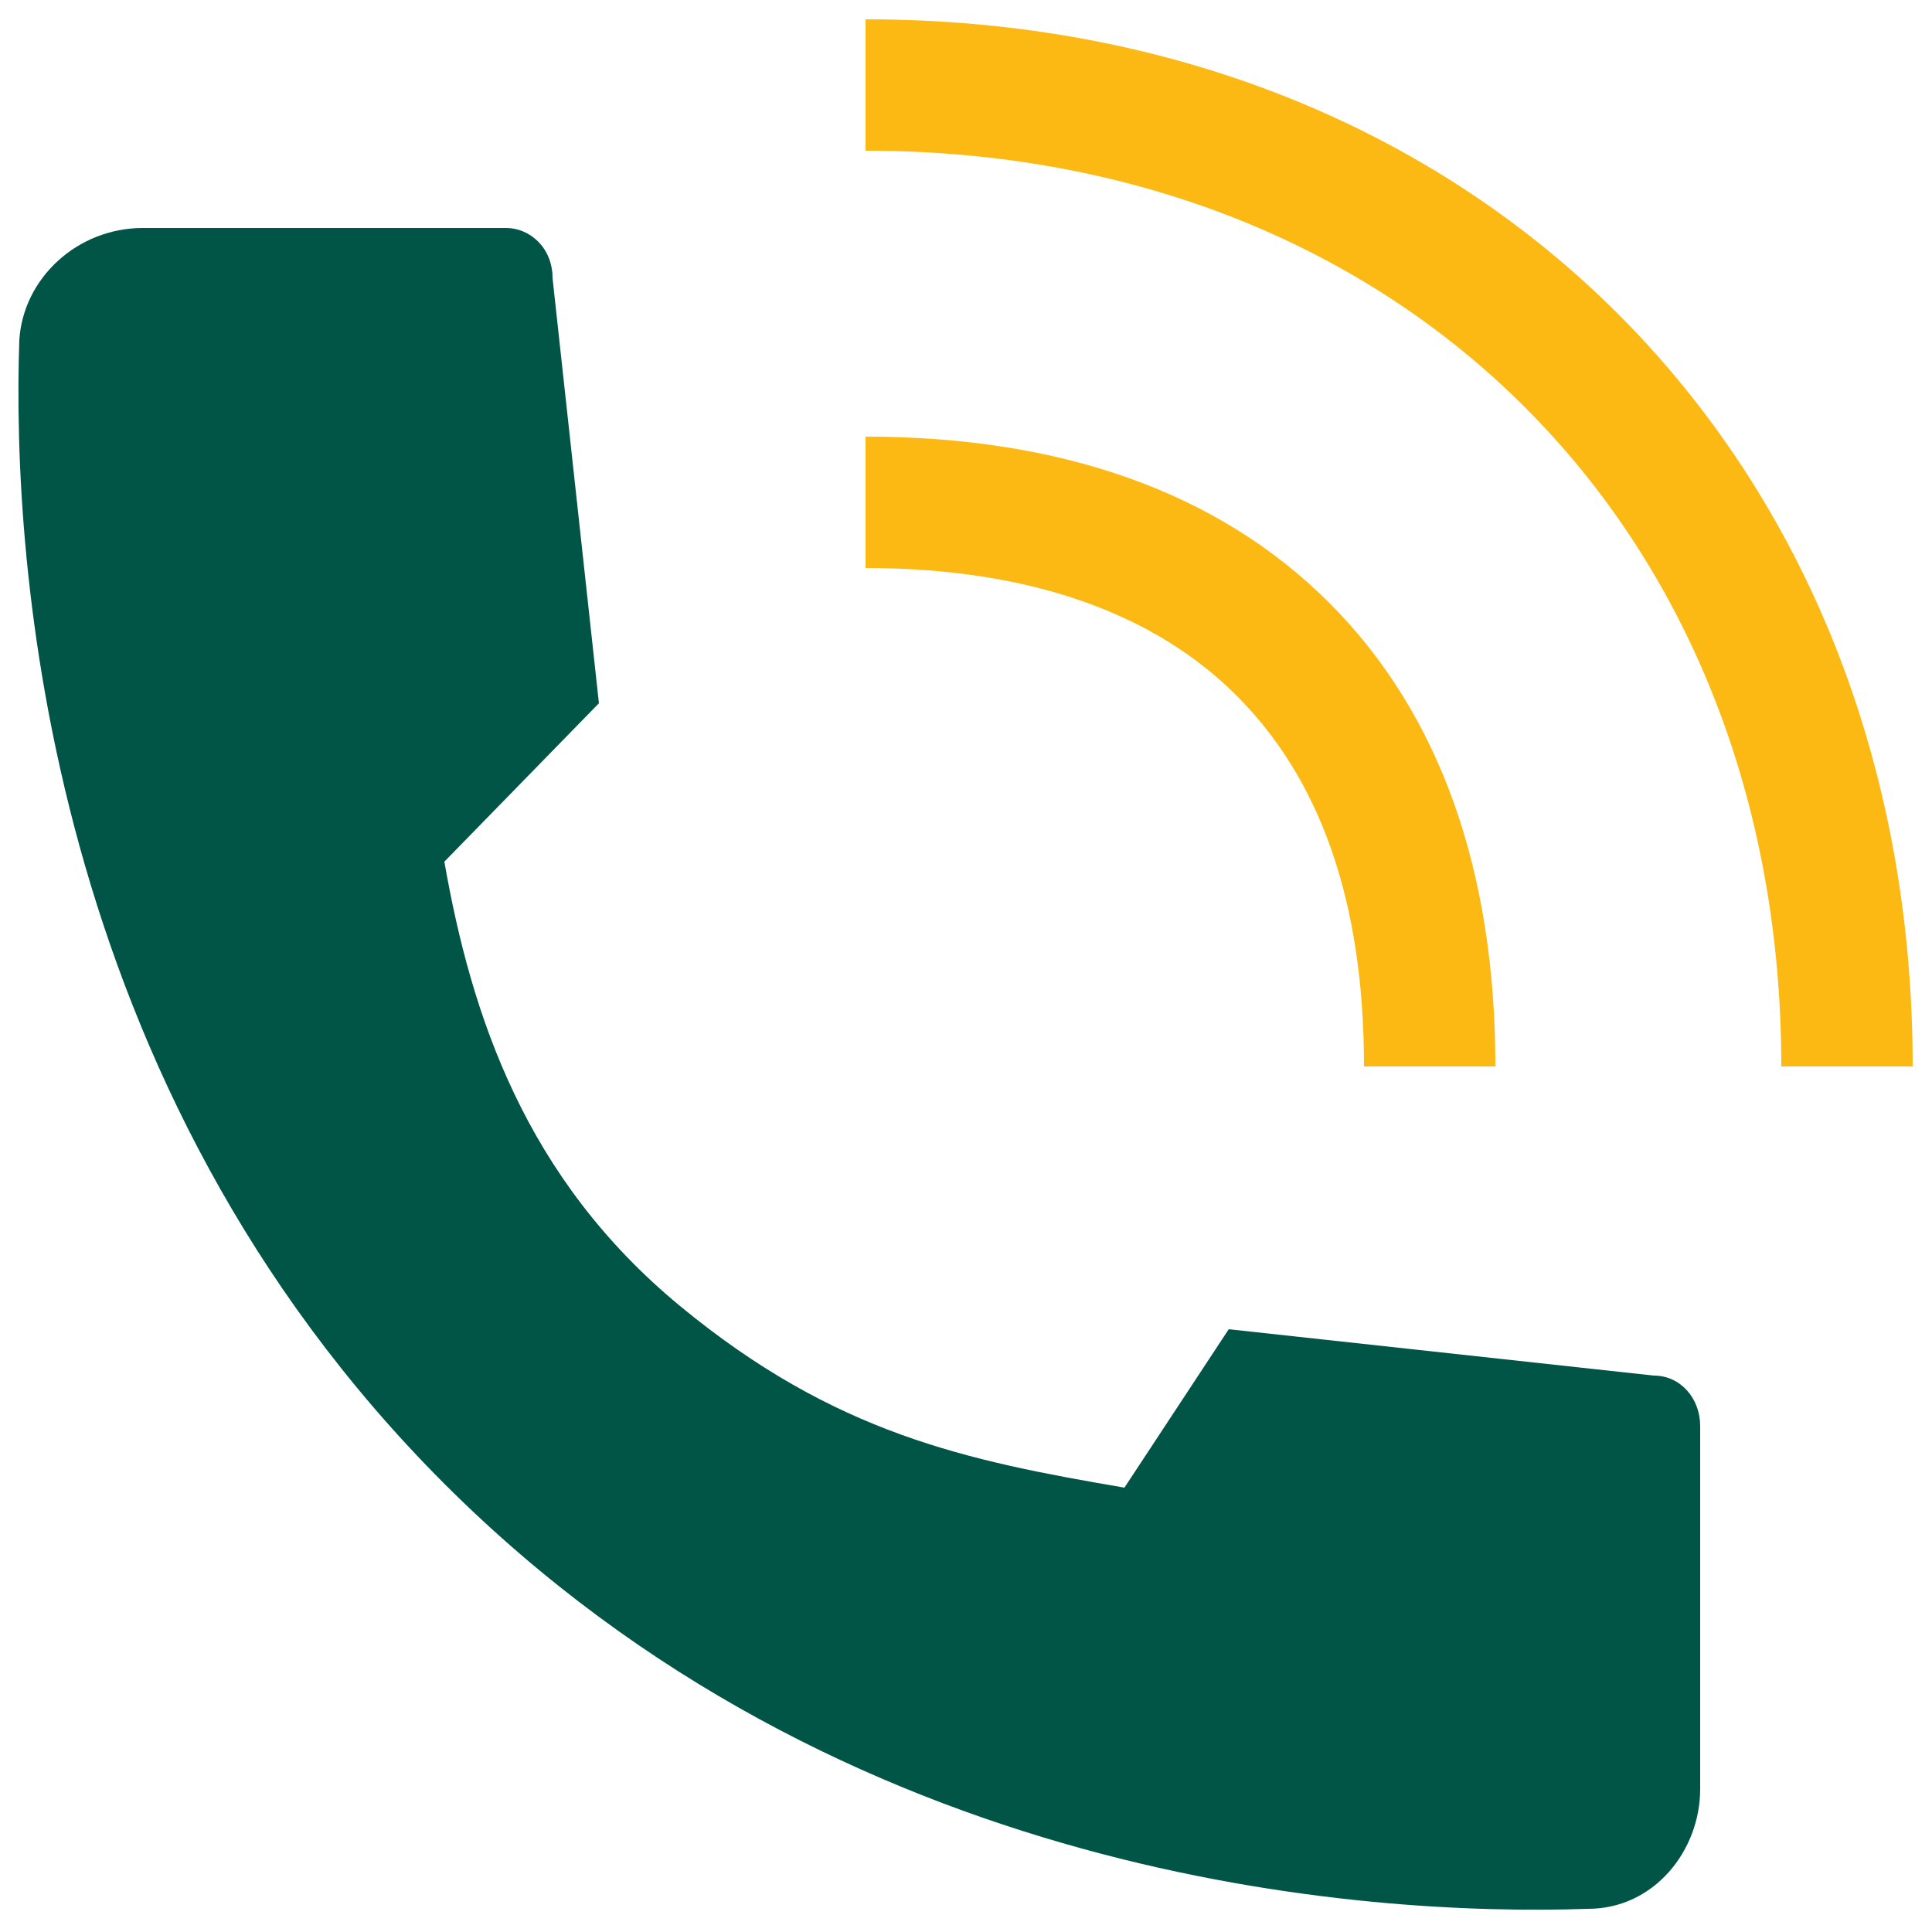
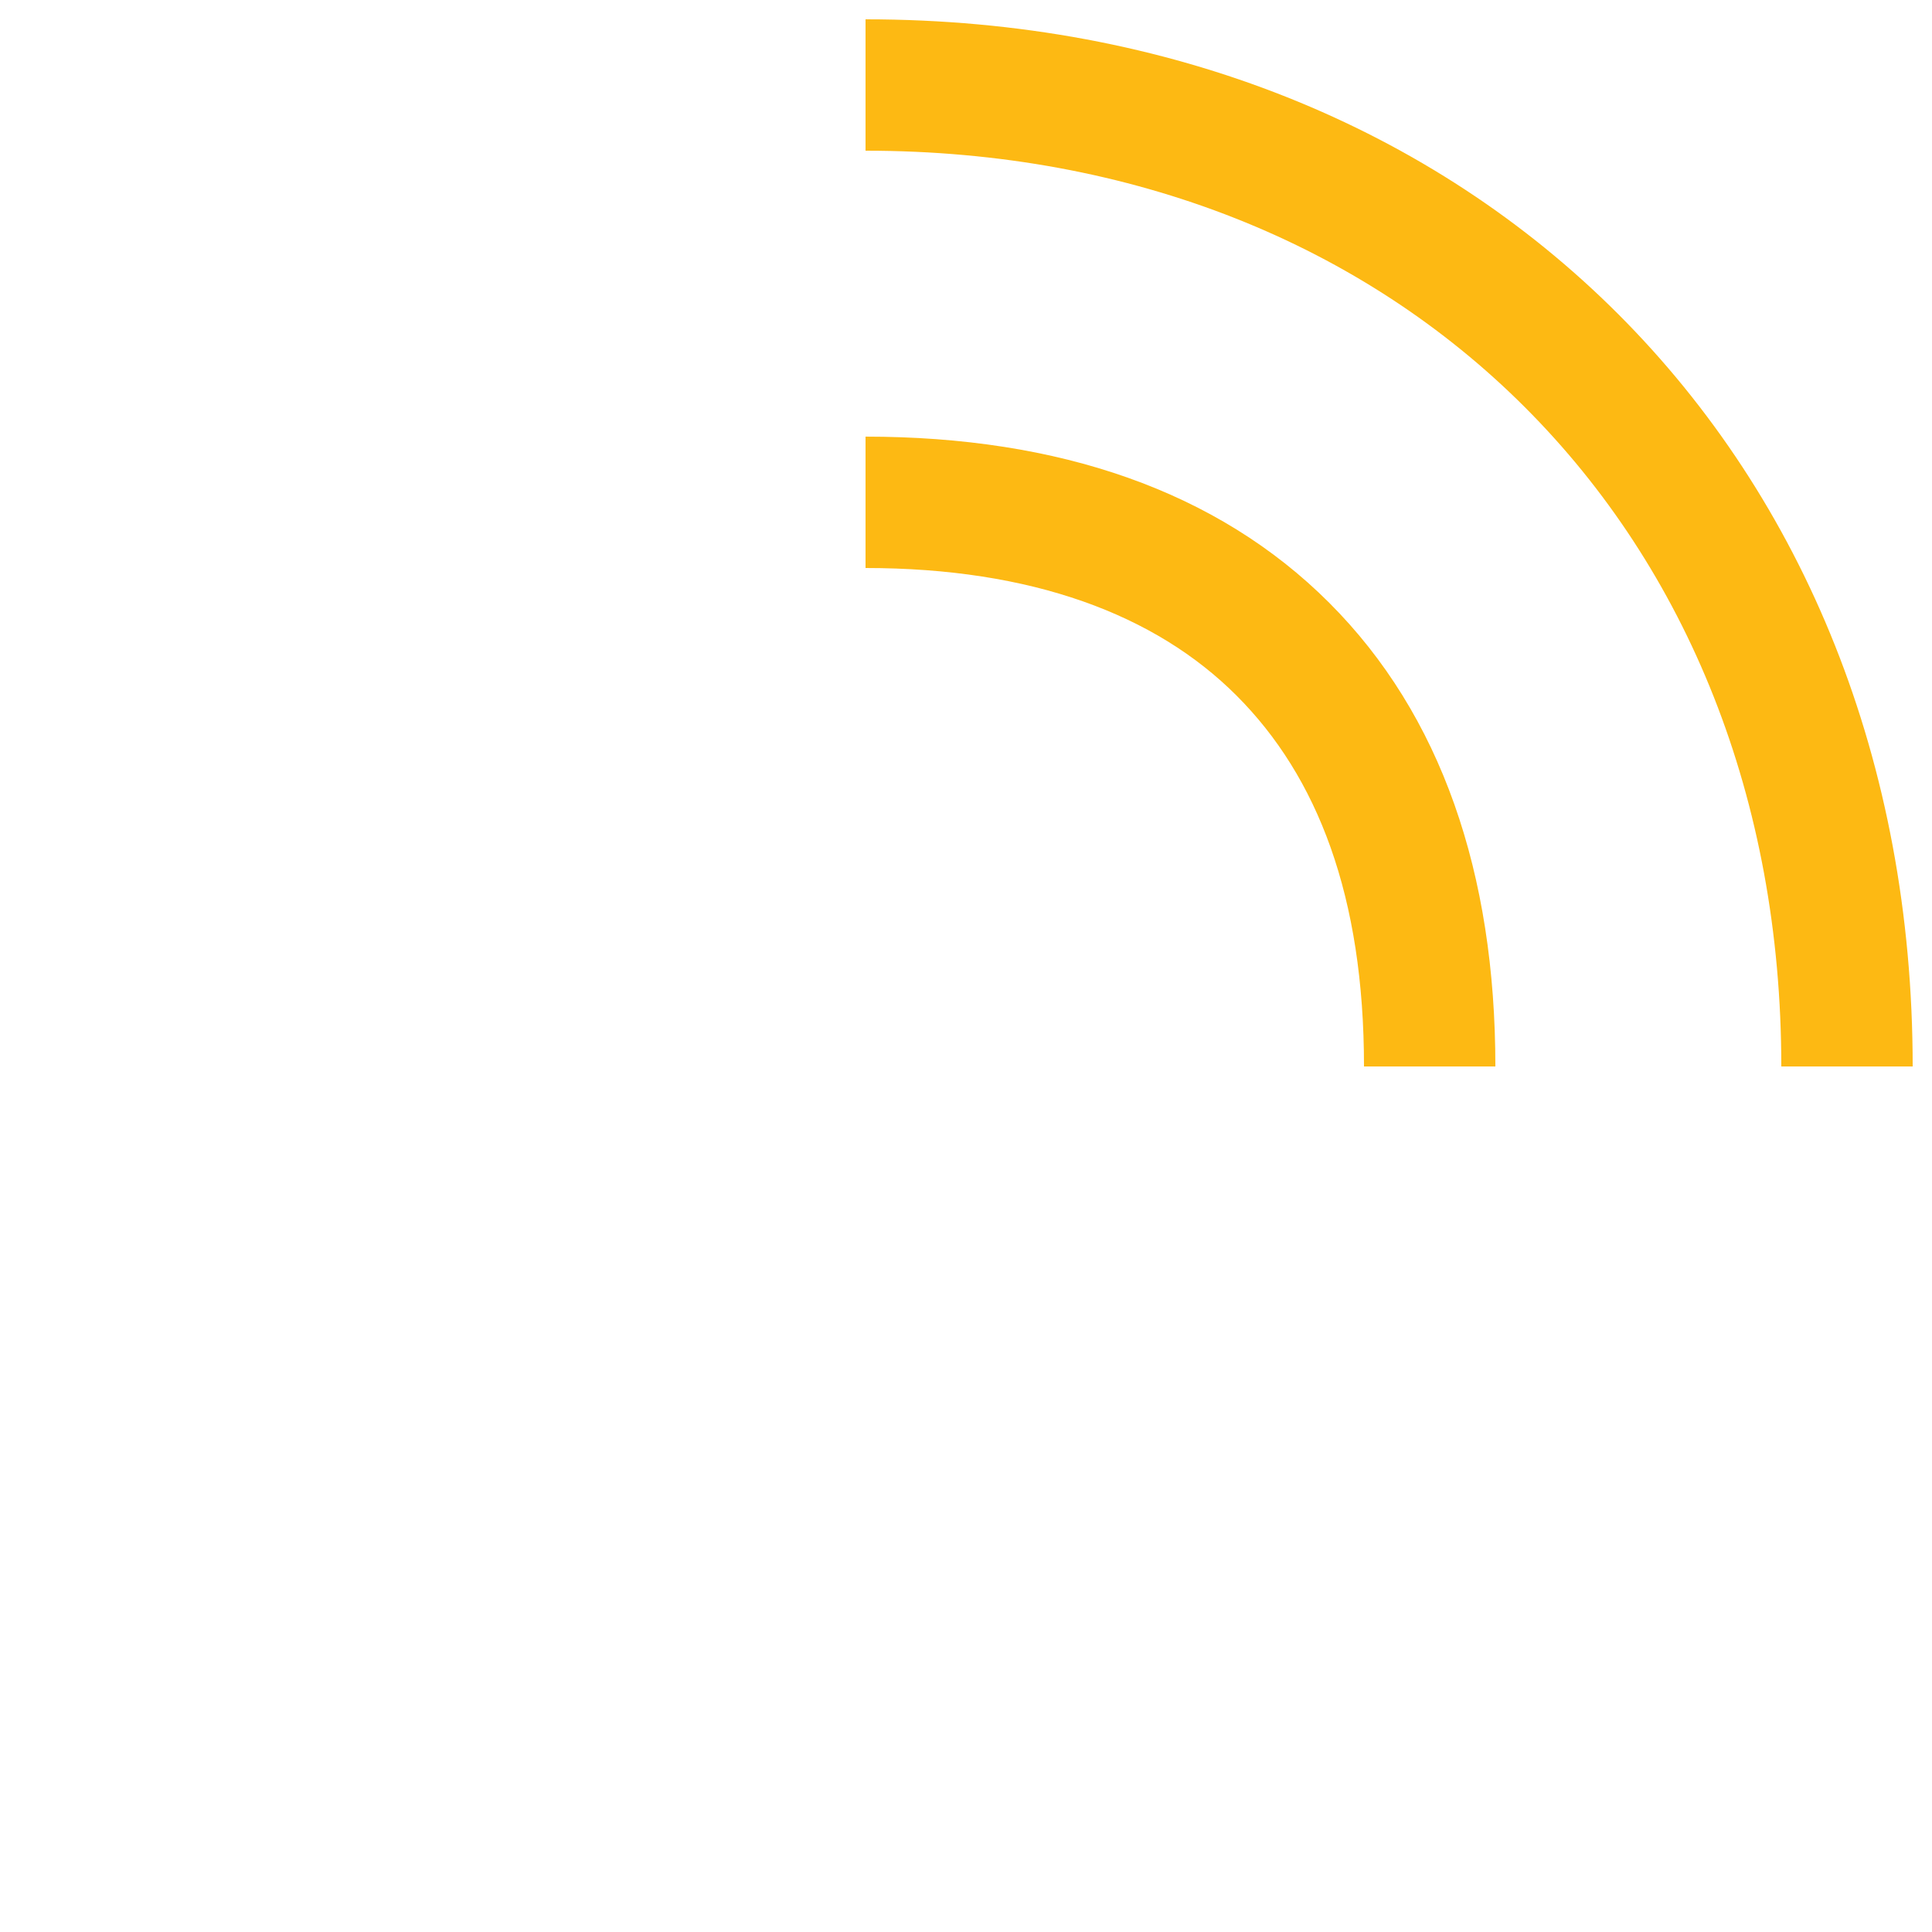
<svg xmlns="http://www.w3.org/2000/svg" version="1.1" id="Capa_1" x="0px" y="0px" viewBox="0 0 50 50" style="enable-background:new 0 0 50 50;" xml:space="preserve">
  <style type="text/css">
	.st0{fill:#005547;}
	.st1{fill-rule:evenodd;clip-rule:evenodd;fill:#FDB913;}
</style>
  <g>
-     <path class="st0" d="M13.1,5.9H3.7C2,5.9,0.6,7.2,0.5,8.8c-0.2,5.8,0.7,19.3,11,29.6c10.3,10.3,23.8,11.2,29.6,11   c1.7,0,2.9-1.5,2.9-3.1v-9.4c0-0.7-0.5-1.3-1.2-1.3l-11-1.2l-2.7,4.1c-4.1-0.7-7.5-1.4-11.5-4.7s-5.4-7.5-6.1-11.5l4-4.1l-1.2-11   C14.3,6.4,13.7,5.9,13.1,5.9z" />
    <path class="st1" d="M22.4,3.9c13.9,0,23.7,9.8,23.7,23.7h3.4c0-15.8-11.3-27.1-27.1-27.1V3.9z M22.4,14.7c4.3,0,7.5,1.2,9.6,3.3   c2.1,2.1,3.3,5.2,3.3,9.6h3.4c0-5-1.4-9.1-4.3-12c-2.9-2.9-7-4.3-12-4.3V14.7z" />
  </g>
</svg>